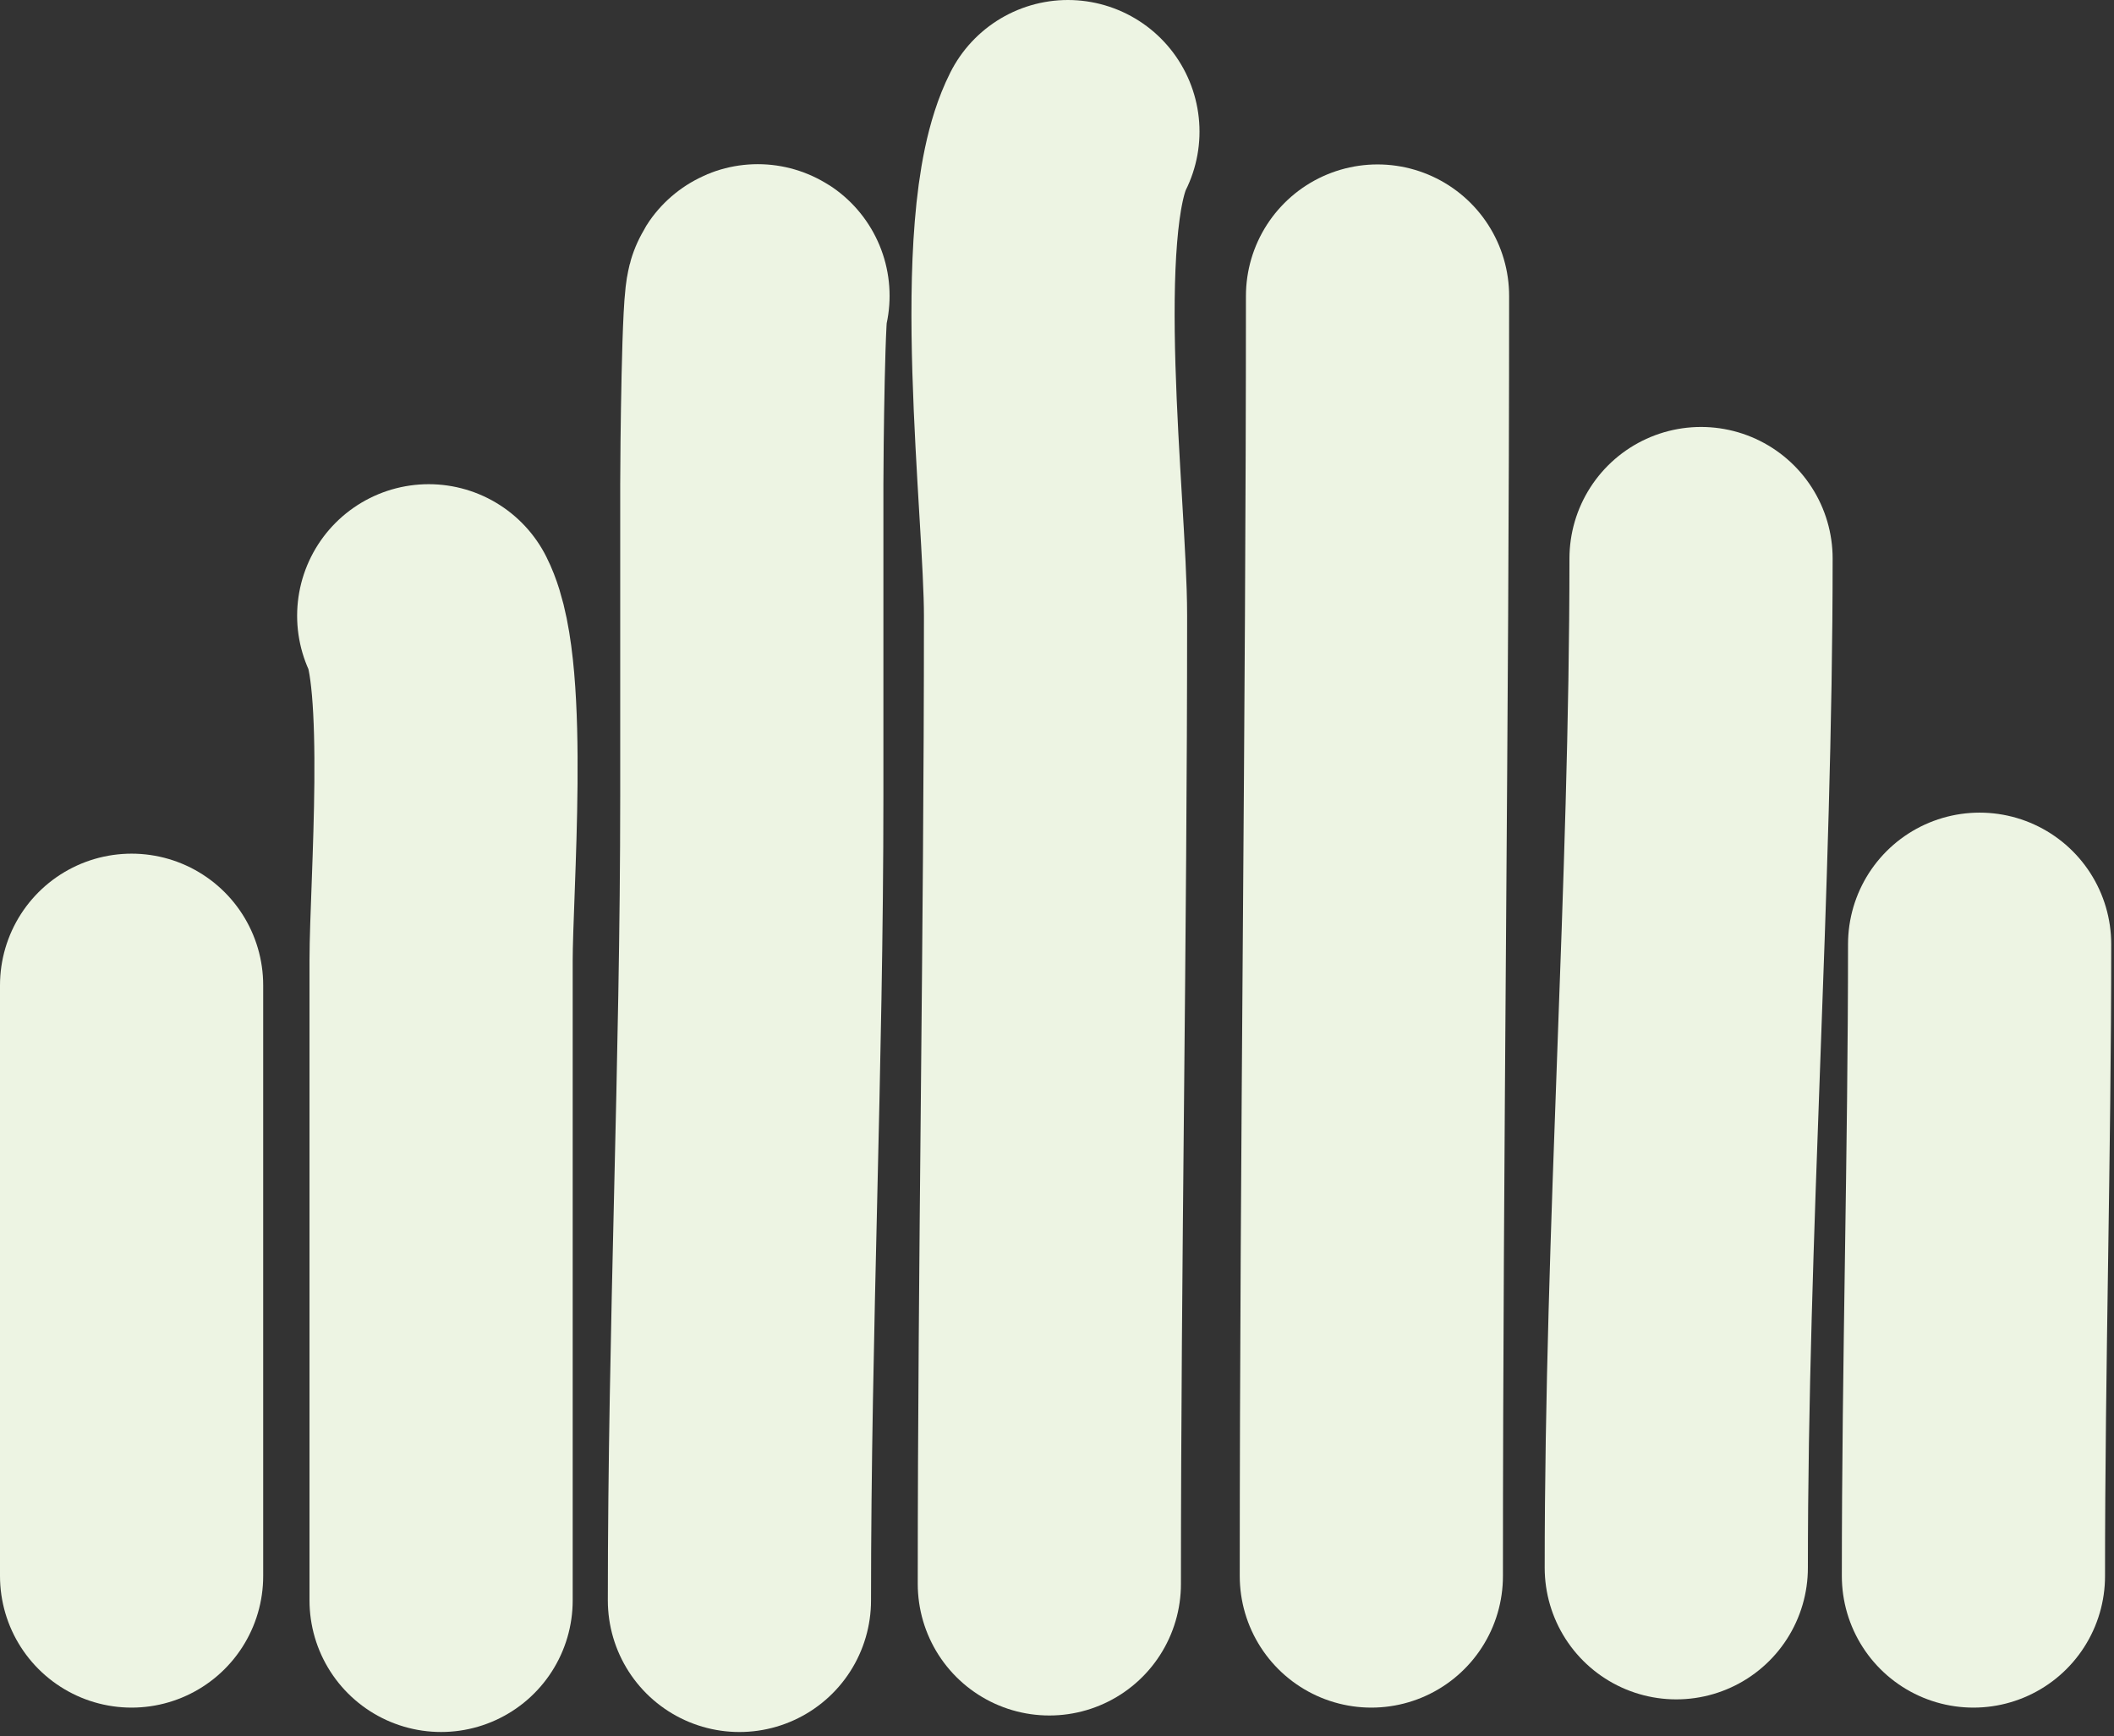
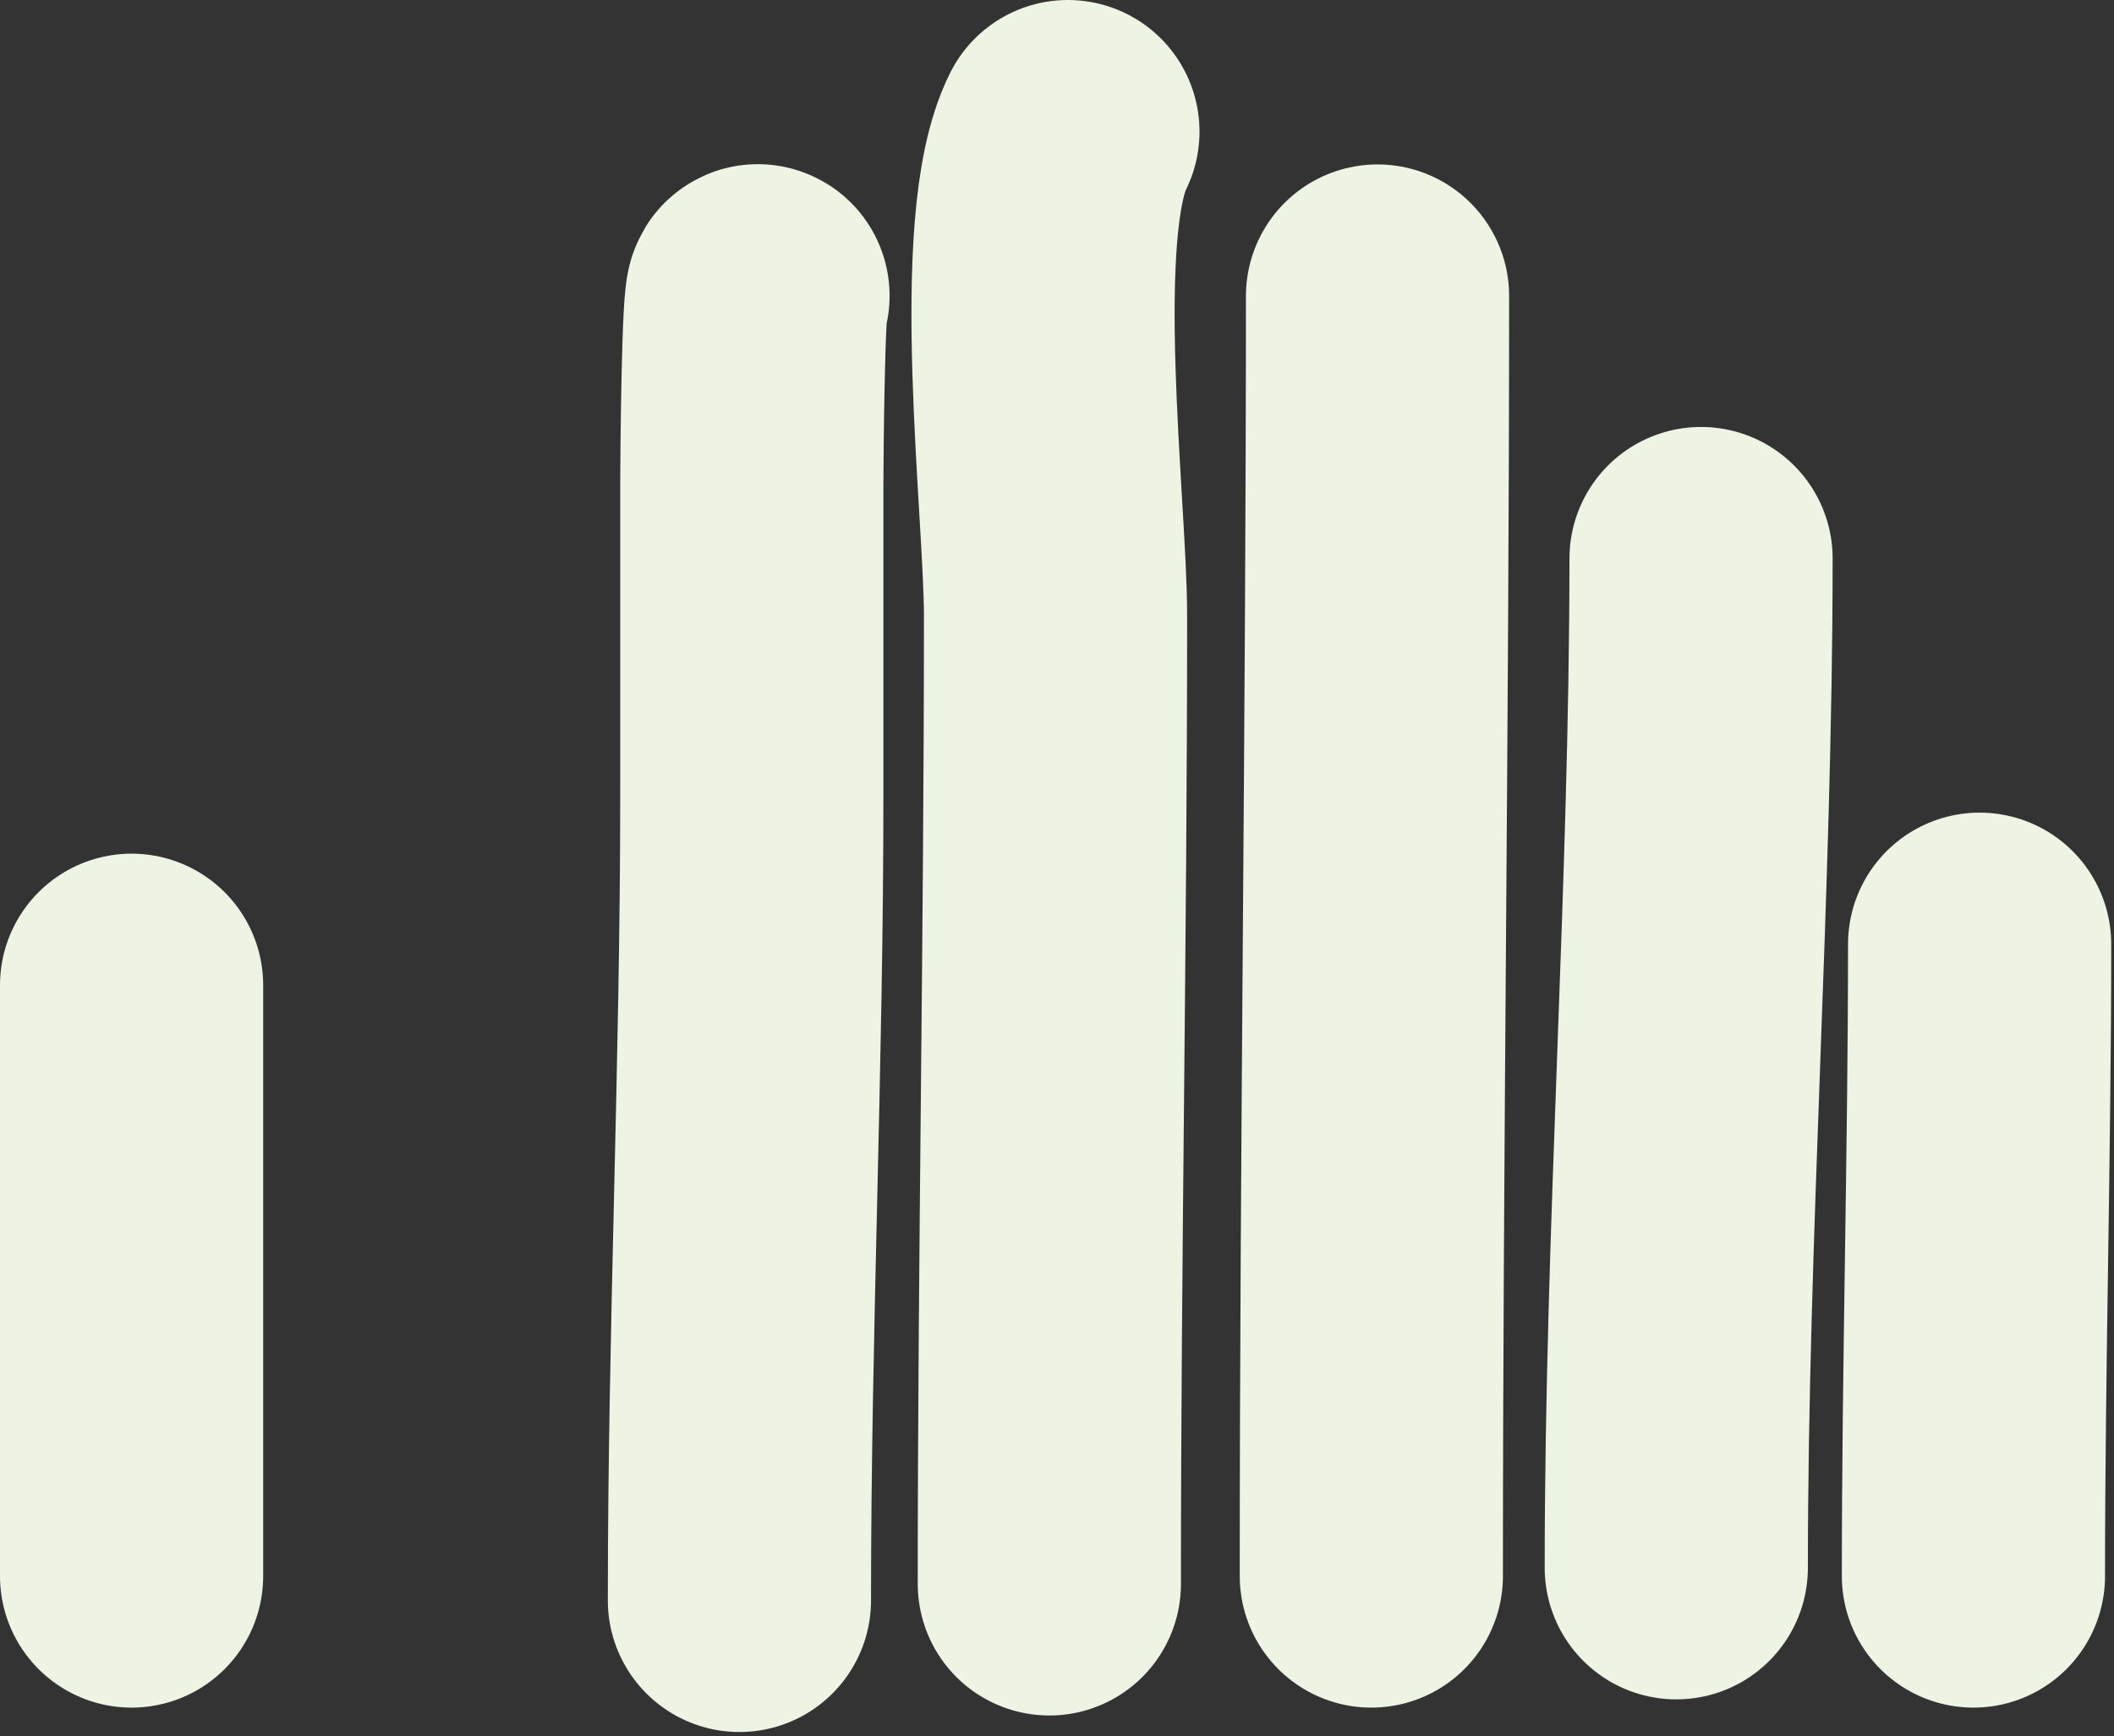
<svg xmlns="http://www.w3.org/2000/svg" width="498" height="409" viewBox="0 0 498 409" fill="none">
  <rect x="0" y="0" width="498" height="409" fill="#333333" stroke="none" />
  <path d="M247.197 373.125C247.197 297.052 248.654 220.914 248.654 145.041C248.654 119.742 240.383 53.249 251.57 31" stroke="#EDF4E3" stroke-width="62" stroke-linecap="round" />
  <path d="M323.05 371.27C323.05 270.884 324.508 169.722 324.508 69.735" stroke="#EDF4E3" stroke-width="62" stroke-linecap="round" />
  <path d="M394.887 369.328C394.887 290.203 400.719 208.74 400.719 131.58" stroke="#EDF4E3" stroke-width="62" stroke-linecap="round" />
  <path d="M464.886 371.27C464.886 321.528 466.344 271.614 466.344 222.435" stroke="#EDF4E3" stroke-width="62" stroke-linecap="round" />
  <path d="M174.189 377.016C174.189 313.296 177.105 251.2 177.105 187.483C177.105 163.035 177.105 138.587 177.105 114.14C177.105 107.25 177.463 68.954 178.562 69.683" stroke="#EDF4E3" stroke-width="62" stroke-linecap="round" />
-   <path d="M103.91 377.012C103.91 326.792 103.91 276.572 103.91 226.352C103.91 209.264 107.934 158.864 100.994 145.062" stroke="#EDF4E3" stroke-width="62" stroke-linecap="round" />
  <path d="M31 371.27L31 232.1" stroke="#EDF4E3" stroke-width="62" stroke-linecap="round" />
</svg>